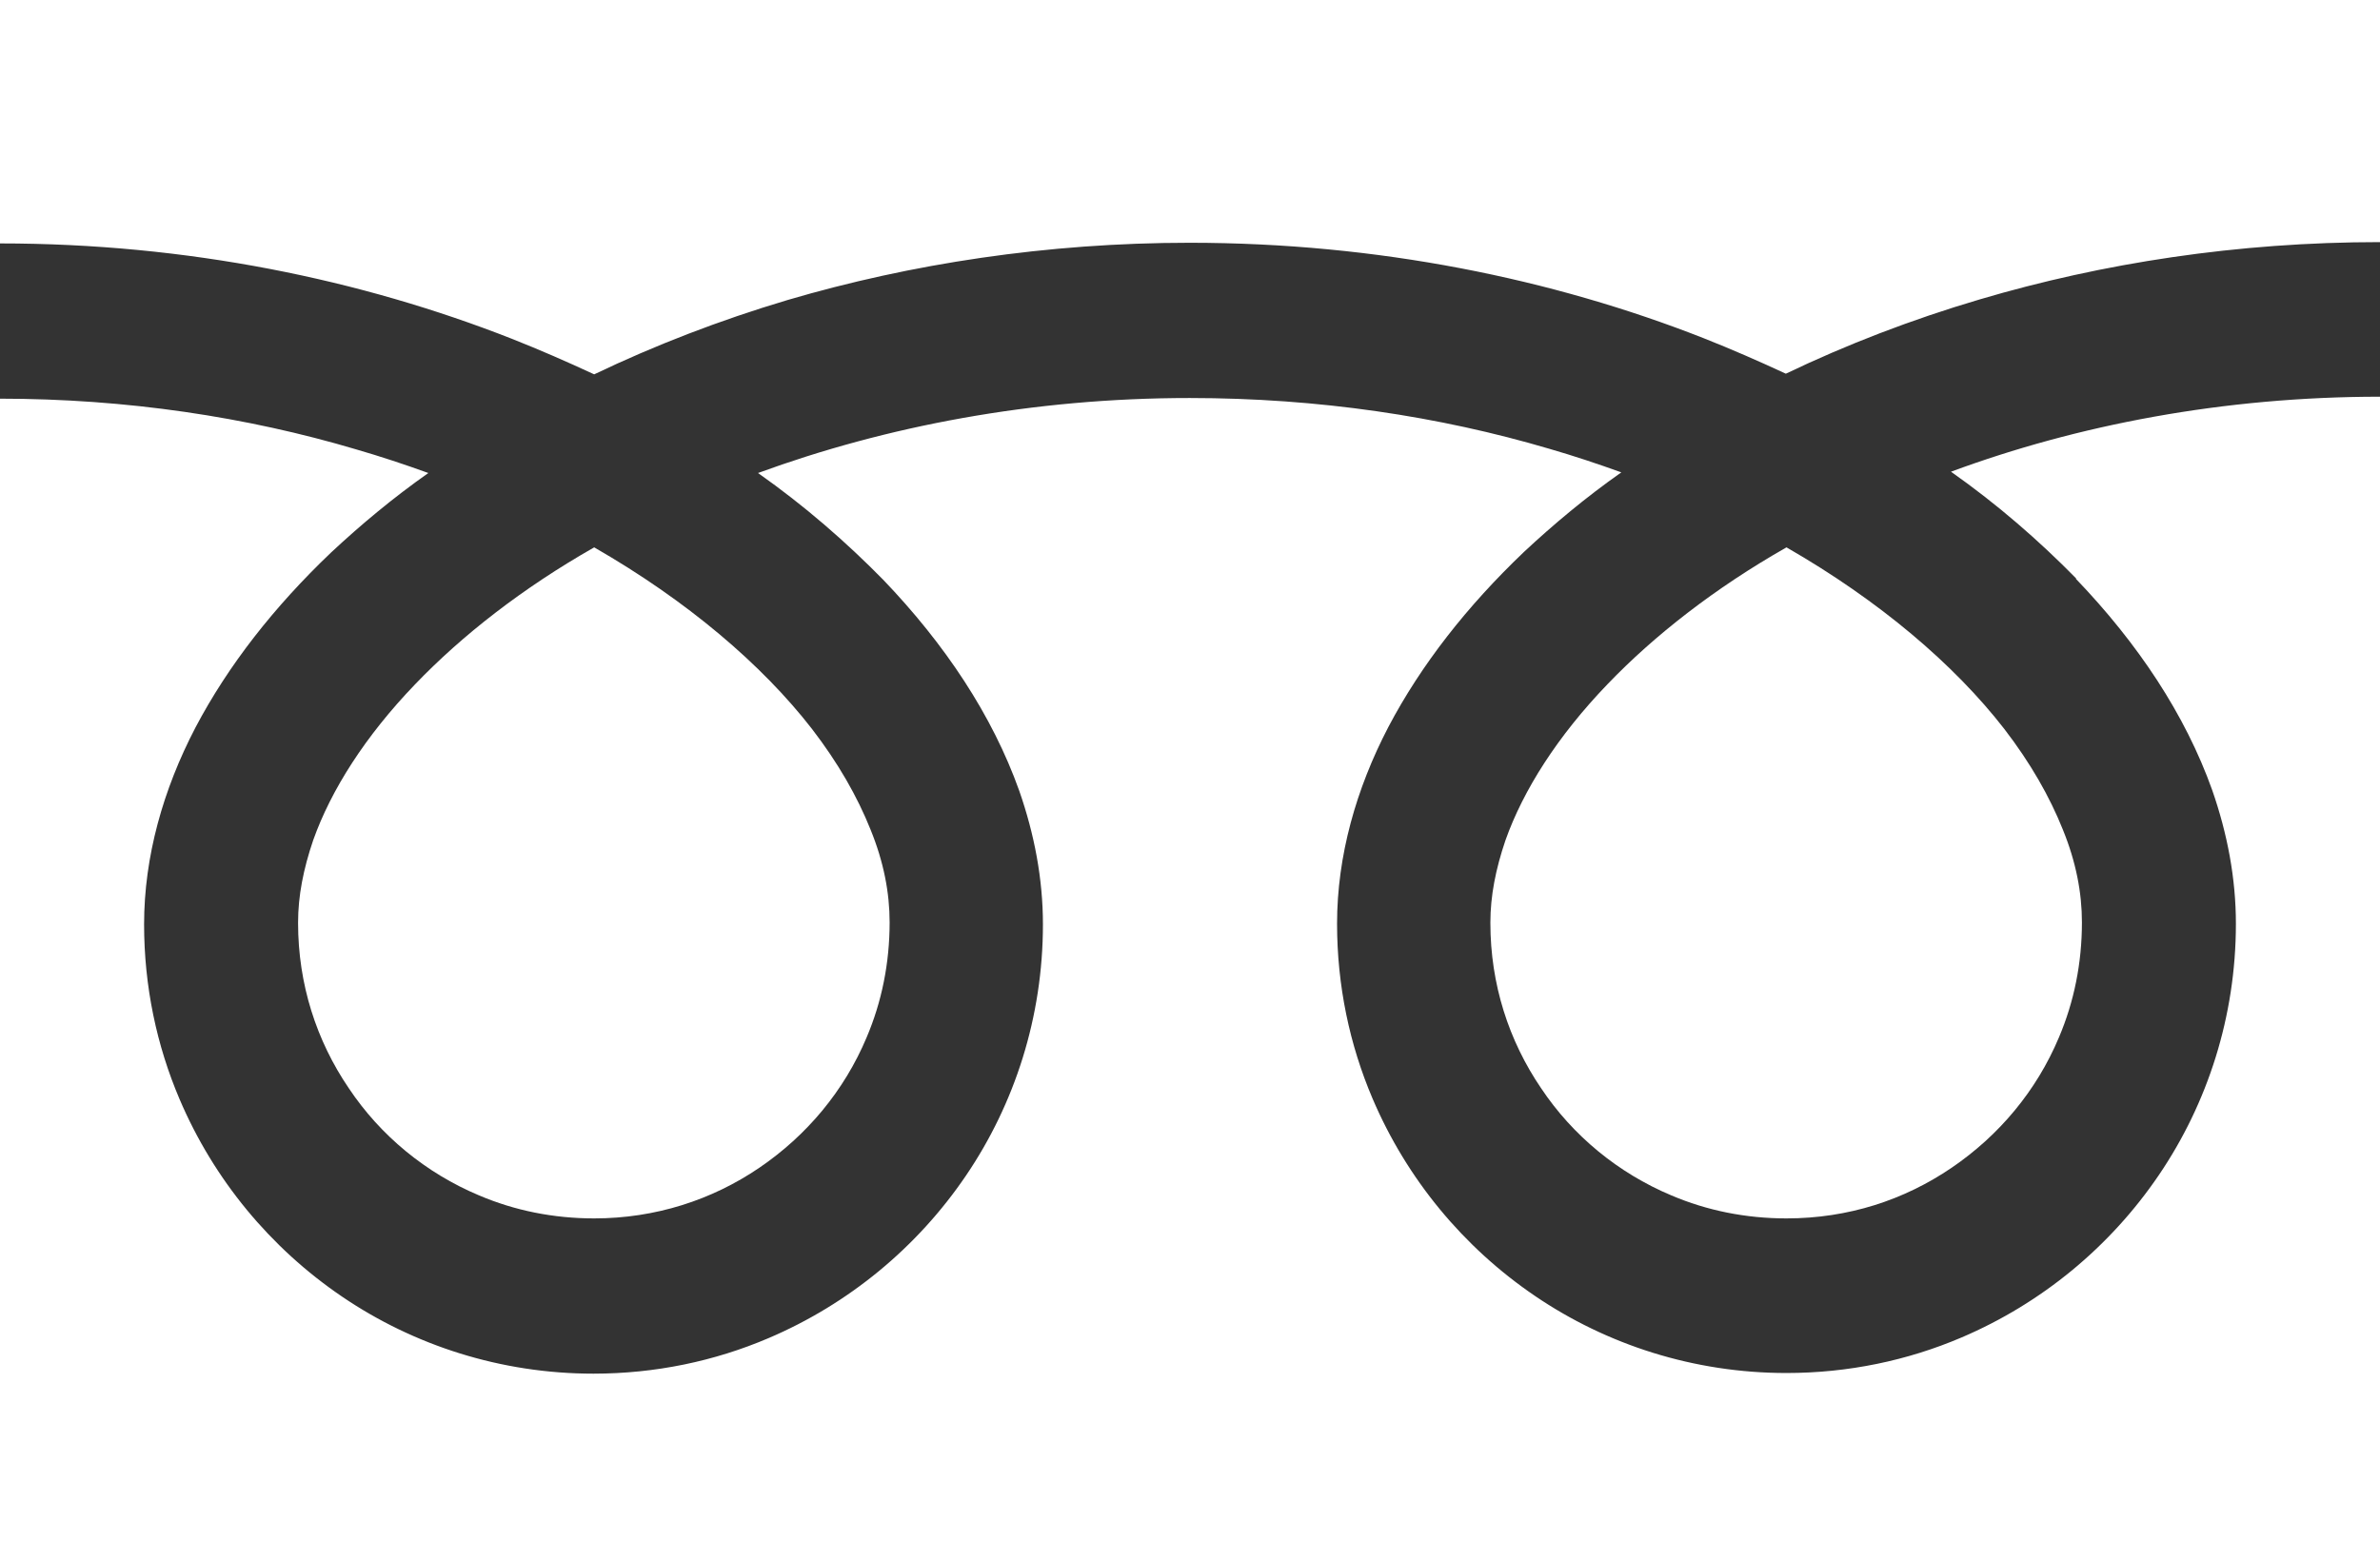
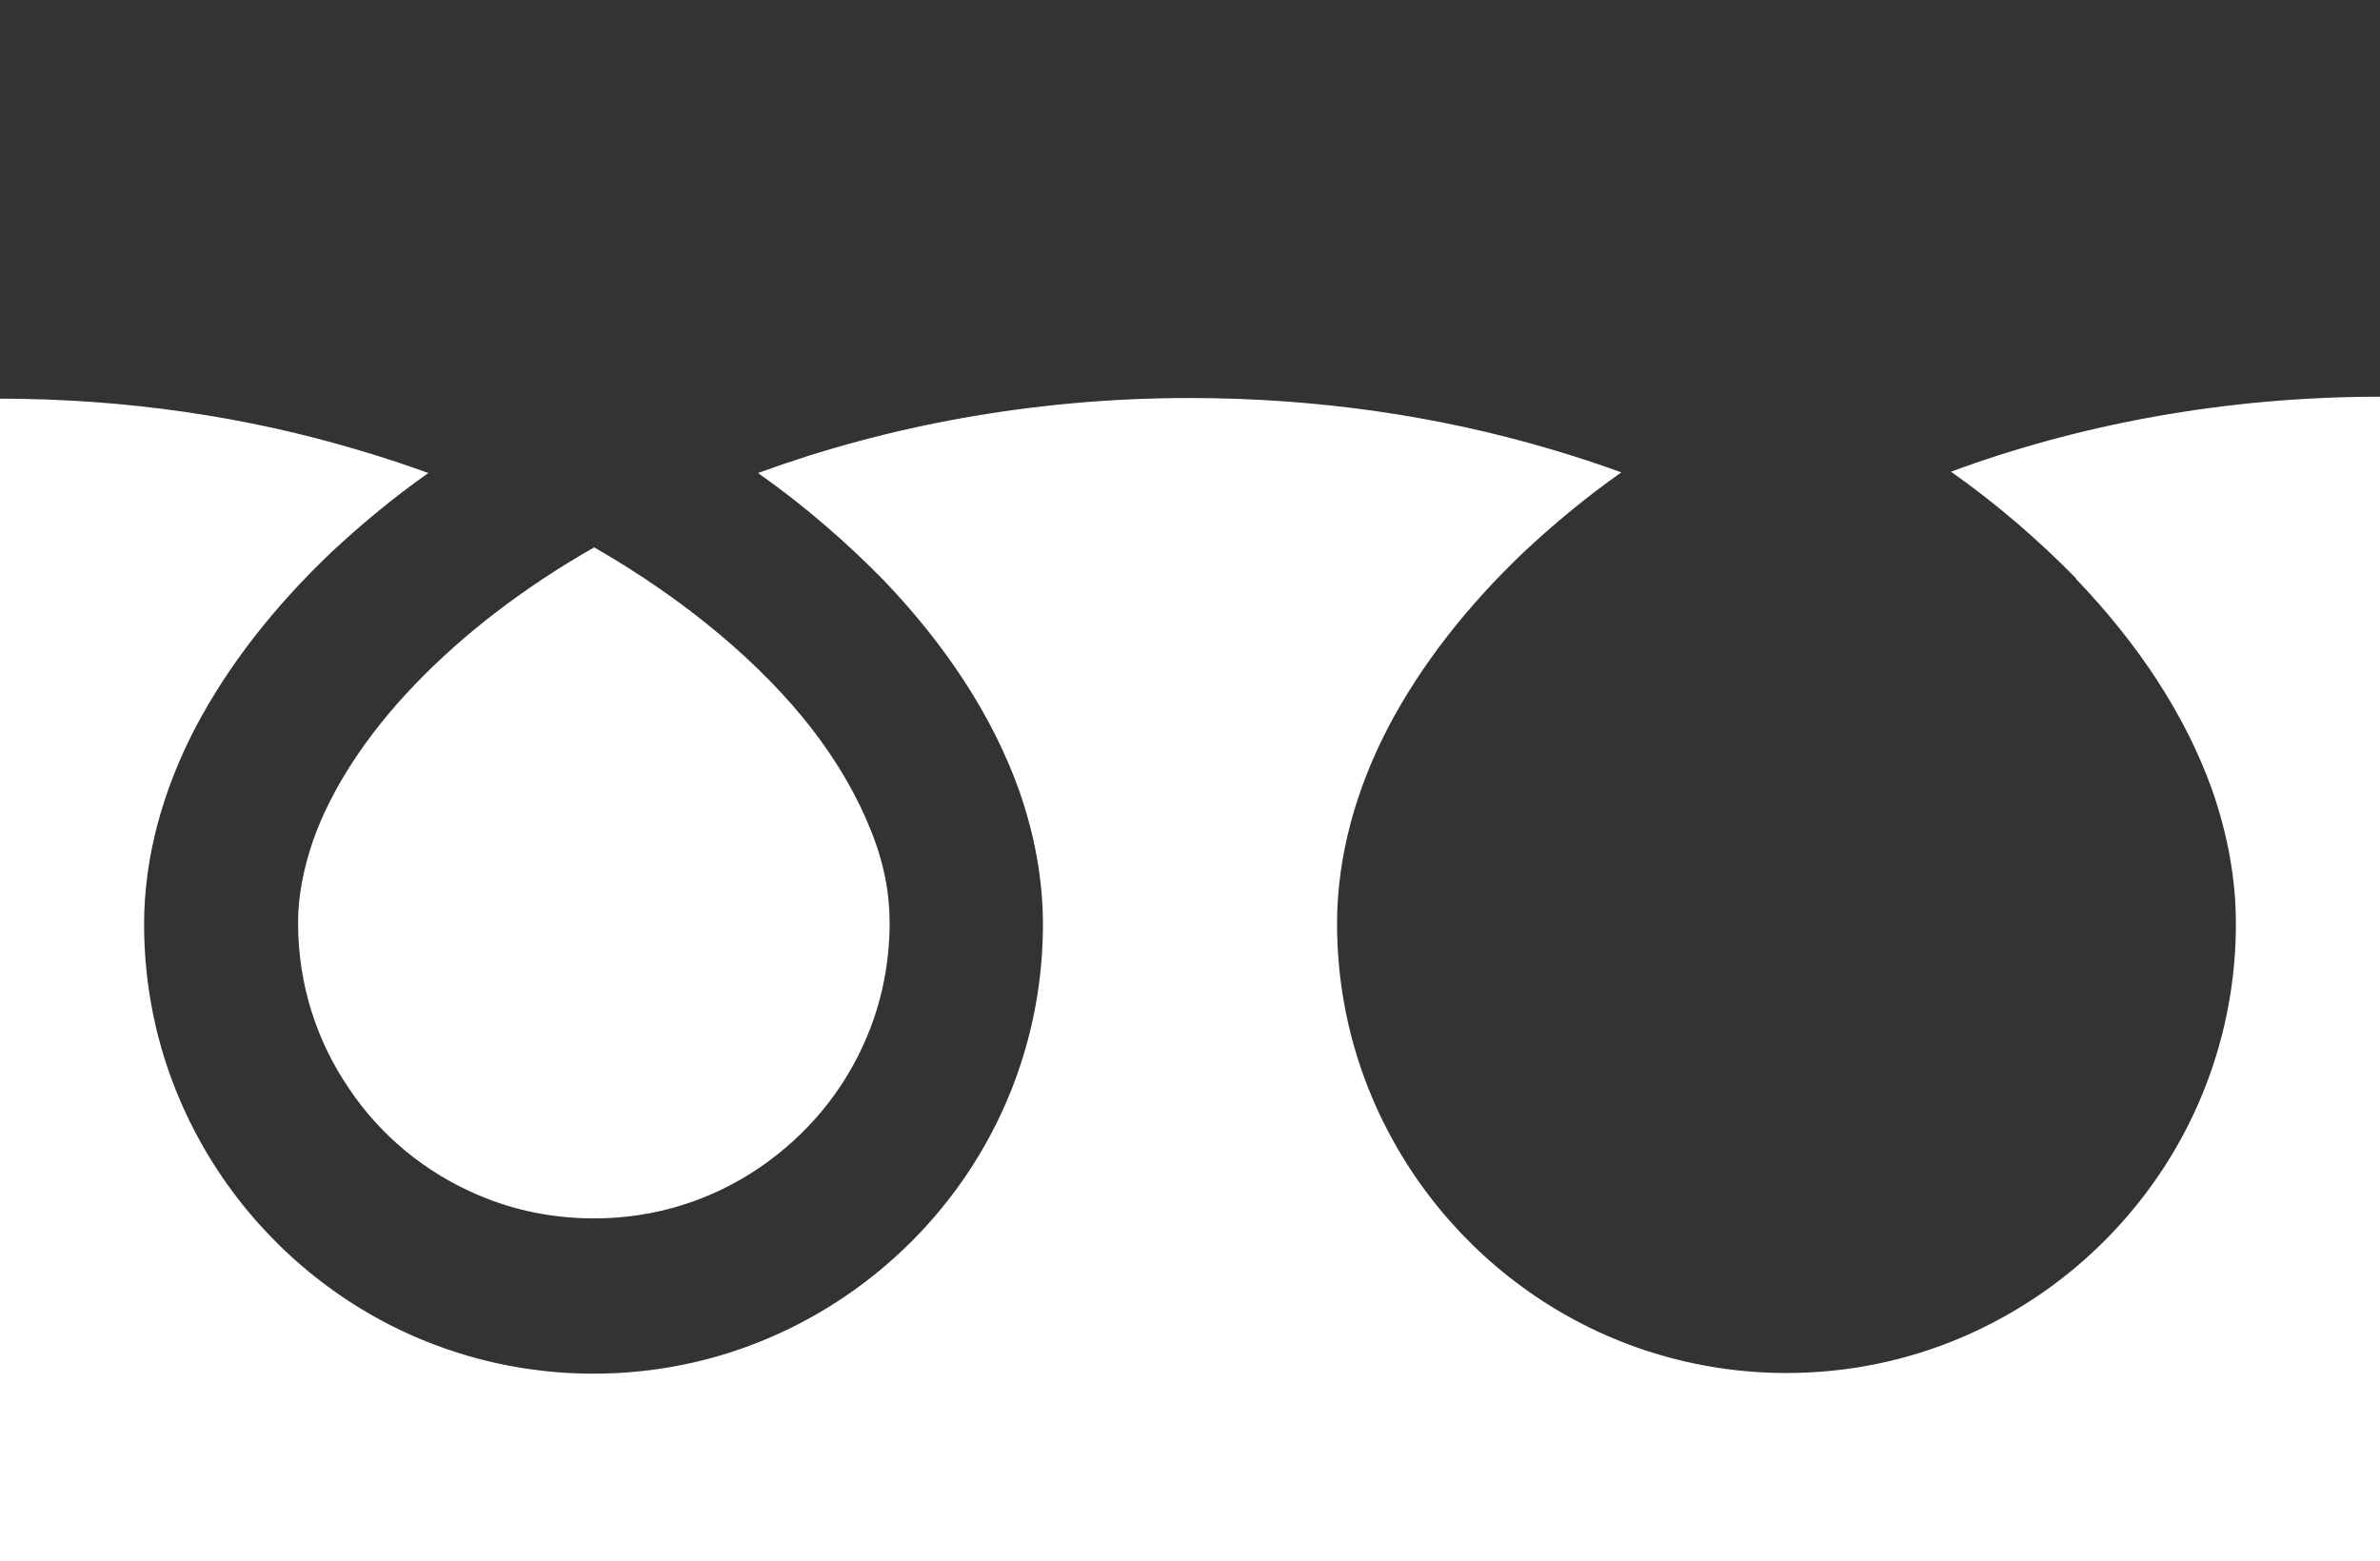
<svg xmlns="http://www.w3.org/2000/svg" viewBox="0 0 36.17 23.73">
  <rect x="0" y="0" width="36.17" height="23.73" fill="#333333" stroke="none" />
  <defs>
    <style>.d{fill:#fff;}</style>
  </defs>
  <g id="a" />
  <g id="b">
    <g id="c">
      <g>
-         <path class="d" d="M0,0V3.7c2.85,0,5.49,.55,7.78,1.45,.43,.17,.84,.35,1.25,.54,.92-.44,1.9-.82,2.94-1.13,1.87-.55,3.94-.87,6.11-.87,2.86,0,5.52,.55,7.81,1.45,.43,.17,.84,.35,1.25,.54,.92-.44,1.9-.82,2.95-1.13,1.86-.55,3.91-.87,6.08-.87V0H0Z" />
-         <path class="d" d="M22.65,14.03c0,.93,.28,1.79,.77,2.51,.48,.72,1.17,1.29,1.98,1.63,.54,.23,1.13,.35,1.75,.35,.94,0,1.79-.28,2.51-.77,.72-.49,1.29-1.17,1.63-1.98,.23-.54,.35-1.13,.35-1.75,0-.45-.09-.92-.29-1.41-.2-.5-.49-1.01-.89-1.53-.76-.98-1.9-1.95-3.31-2.76-1.09,.62-2.01,1.34-2.72,2.08-.76,.79-1.28,1.61-1.55,2.37-.15,.44-.23,.85-.23,1.25Z" />
        <path class="d" d="M31.55,8.8c.94,.98,1.66,2.06,2.07,3.21,.23,.66,.36,1.34,.36,2.03,0,1.41-.43,2.73-1.17,3.82-.74,1.09-1.78,1.95-3,2.47-.82,.35-1.72,.54-2.66,.54-1.41,0-2.73-.43-3.82-1.17-1.09-.74-1.95-1.78-2.47-3-.35-.82-.54-1.72-.54-2.66,0-1.03,.29-2.05,.78-2.99,.5-.95,1.2-1.84,2.06-2.66,.45-.42,.94-.83,1.48-1.21-.36-.13-.72-.25-1.1-.36-1.66-.49-3.5-.77-5.46-.77-2.39,0-4.62,.43-6.56,1.14,.71,.5,1.34,1.05,1.9,1.62,.94,.98,1.66,2.06,2.07,3.21,.23,.66,.36,1.34,.36,2.03,0,1.41-.43,2.73-1.17,3.82-.74,1.09-1.78,1.95-3,2.47-.82,.35-1.72,.54-2.66,.54-1.41,0-2.73-.43-3.82-1.17-1.09-.74-1.95-1.78-2.47-3-.35-.82-.54-1.72-.54-2.66,0-1.03,.29-2.05,.78-2.99,.5-.95,1.2-1.84,2.06-2.66,.45-.42,.94-.83,1.48-1.21-.36-.13-.72-.25-1.1-.36-1.65-.49-3.48-.77-5.42-.77V23.73H36.17V6.03c-2.38,0-4.6,.43-6.52,1.14,.71,.5,1.34,1.05,1.9,1.62Z" />
        <path class="d" d="M4.53,14.03c0,.93,.28,1.79,.77,2.51,.48,.72,1.17,1.29,1.98,1.63,.54,.23,1.13,.35,1.75,.35,.93,0,1.79-.28,2.51-.77,.72-.49,1.29-1.17,1.63-1.98,.23-.54,.35-1.13,.35-1.75,0-.45-.09-.92-.29-1.41-.2-.5-.49-1.01-.89-1.53-.76-.98-1.9-1.95-3.31-2.76-1.09,.62-2.01,1.34-2.72,2.08-.76,.79-1.28,1.61-1.55,2.37-.15,.44-.23,.85-.23,1.25Z" />
      </g>
    </g>
  </g>
</svg>